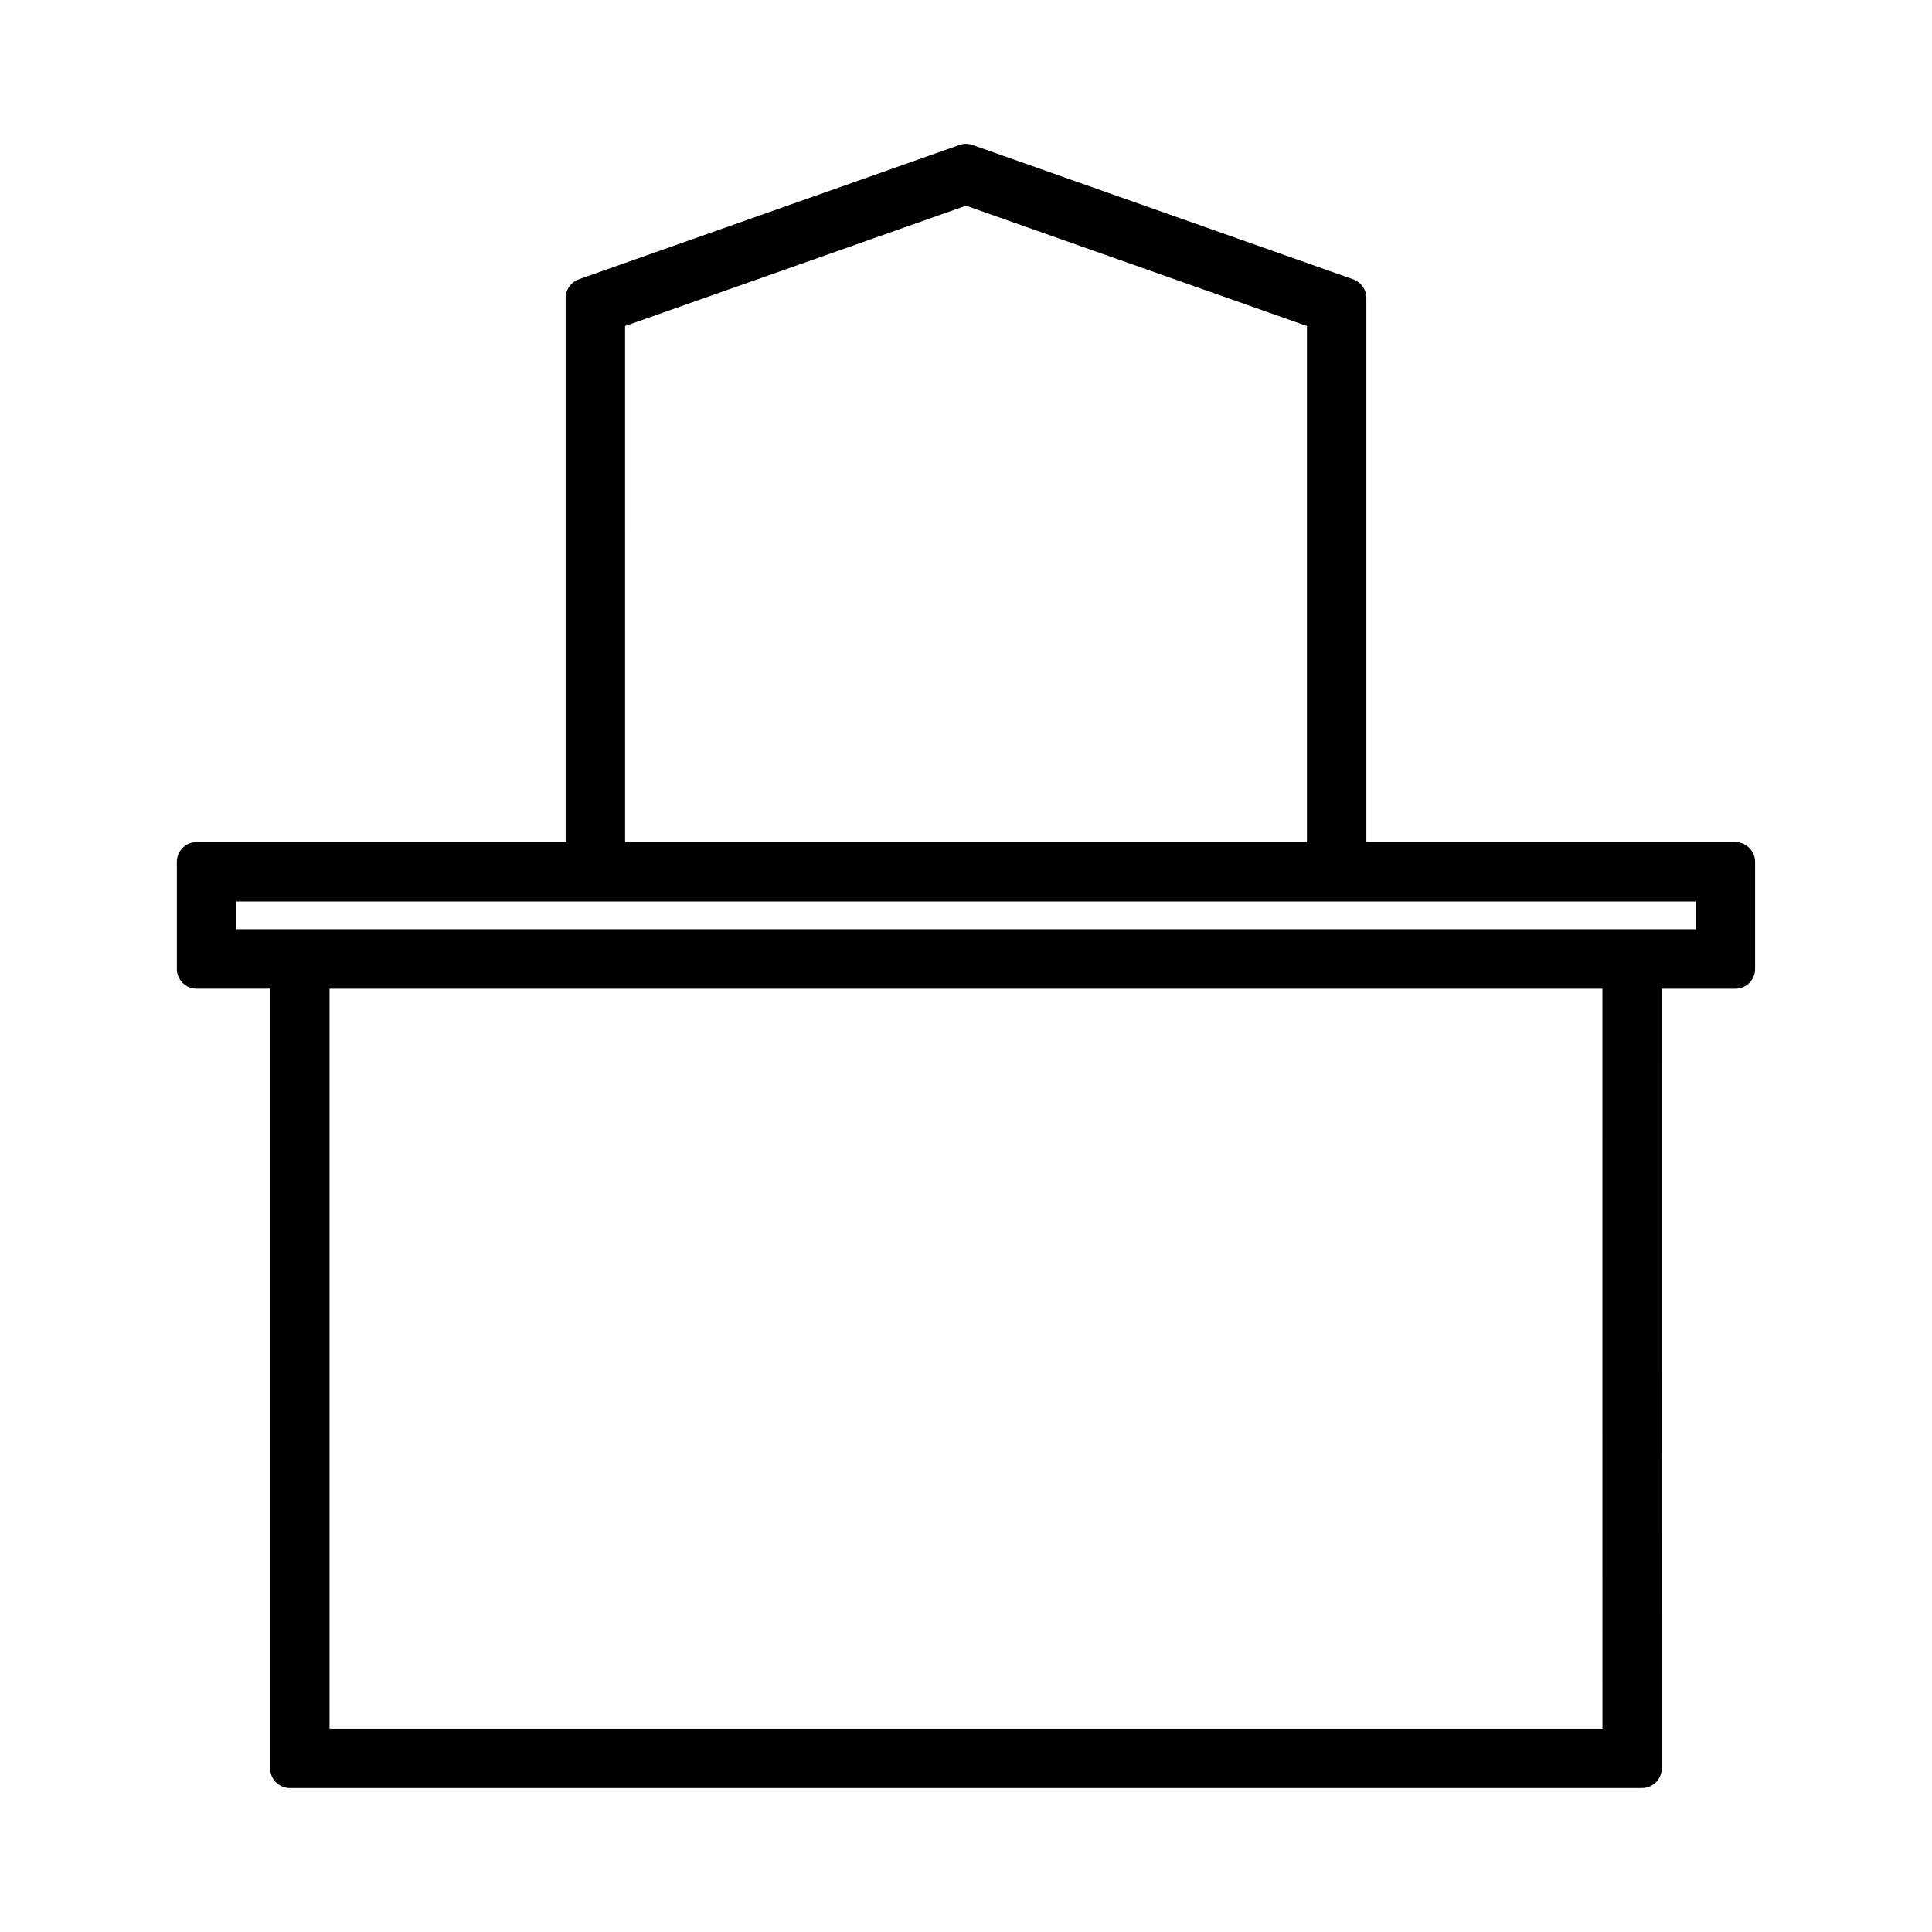
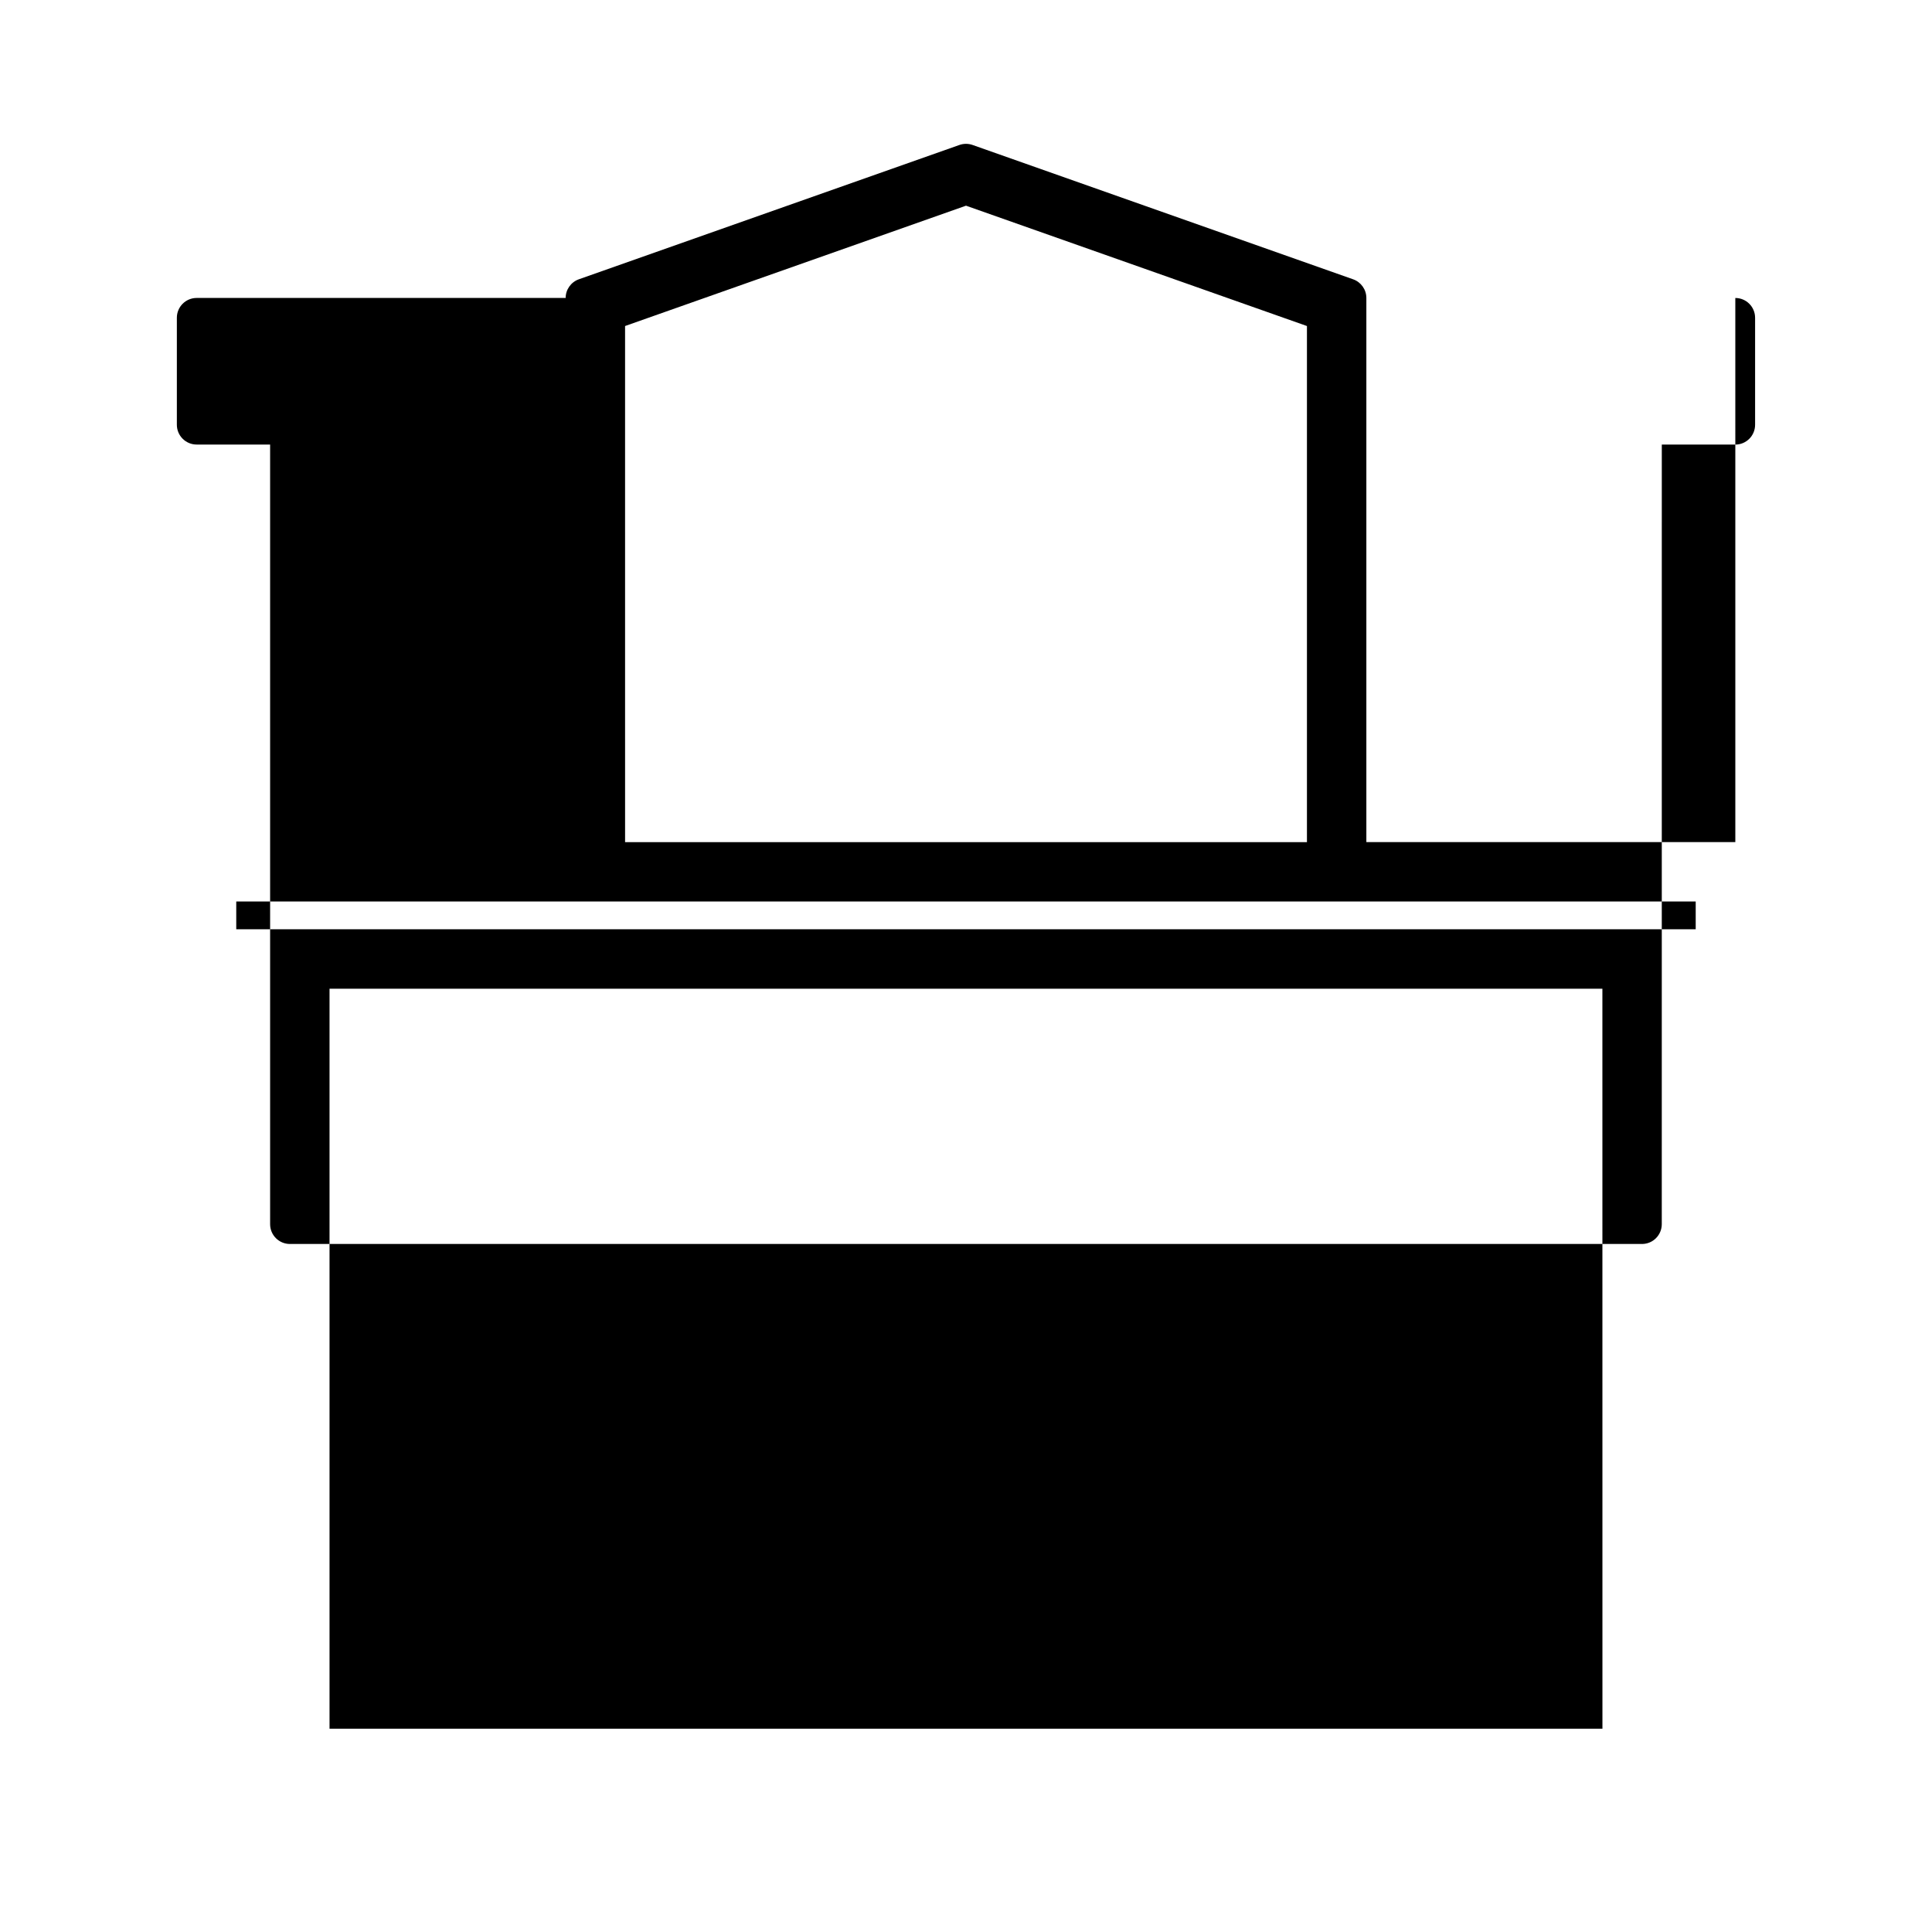
<svg xmlns="http://www.w3.org/2000/svg" fill="#000000" width="800px" height="800px" version="1.1" viewBox="144 144 512 512">
-   <path d="m603.88 367.17h-97.781v-144.2c0-2.227-1.406-4.207-3.5-4.949l-100.85-35.602c-1.133-0.398-2.363-0.398-3.496 0l-100.85 35.594c-2.094 0.746-3.5 2.731-3.5 4.949v144.2h-97.789c-2.898 0-5.246 2.352-5.246 5.246v28.355c0 2.898 2.352 5.246 5.246 5.246h19.469v206.61c0 2.902 2.352 5.246 5.246 5.246h358.31c2.902 0 5.246-2.348 5.246-5.246l0.008-206.6h19.477c2.902 0 5.246-2.352 5.246-5.246v-28.355c0.004-2.898-2.344-5.25-5.242-5.25zm-294.23-136.77 90.352-31.891 90.352 31.891v136.78h-180.7zm-78.32 371.73v-196.11h337.32l0.012 196.11-337.33-0.004zm362.06-211.86h-386.78v-7.363h386.77v7.363z" />
+   <path d="m603.88 367.17h-97.781v-144.2c0-2.227-1.406-4.207-3.5-4.949l-100.85-35.602c-1.133-0.398-2.363-0.398-3.496 0l-100.85 35.594c-2.094 0.746-3.5 2.731-3.5 4.949h-97.789c-2.898 0-5.246 2.352-5.246 5.246v28.355c0 2.898 2.352 5.246 5.246 5.246h19.469v206.61c0 2.902 2.352 5.246 5.246 5.246h358.31c2.902 0 5.246-2.348 5.246-5.246l0.008-206.6h19.477c2.902 0 5.246-2.352 5.246-5.246v-28.355c0.004-2.898-2.344-5.25-5.242-5.25zm-294.23-136.77 90.352-31.891 90.352 31.891v136.78h-180.7zm-78.32 371.73v-196.11h337.32l0.012 196.11-337.33-0.004zm362.06-211.86h-386.78v-7.363h386.77v7.363z" />
</svg>